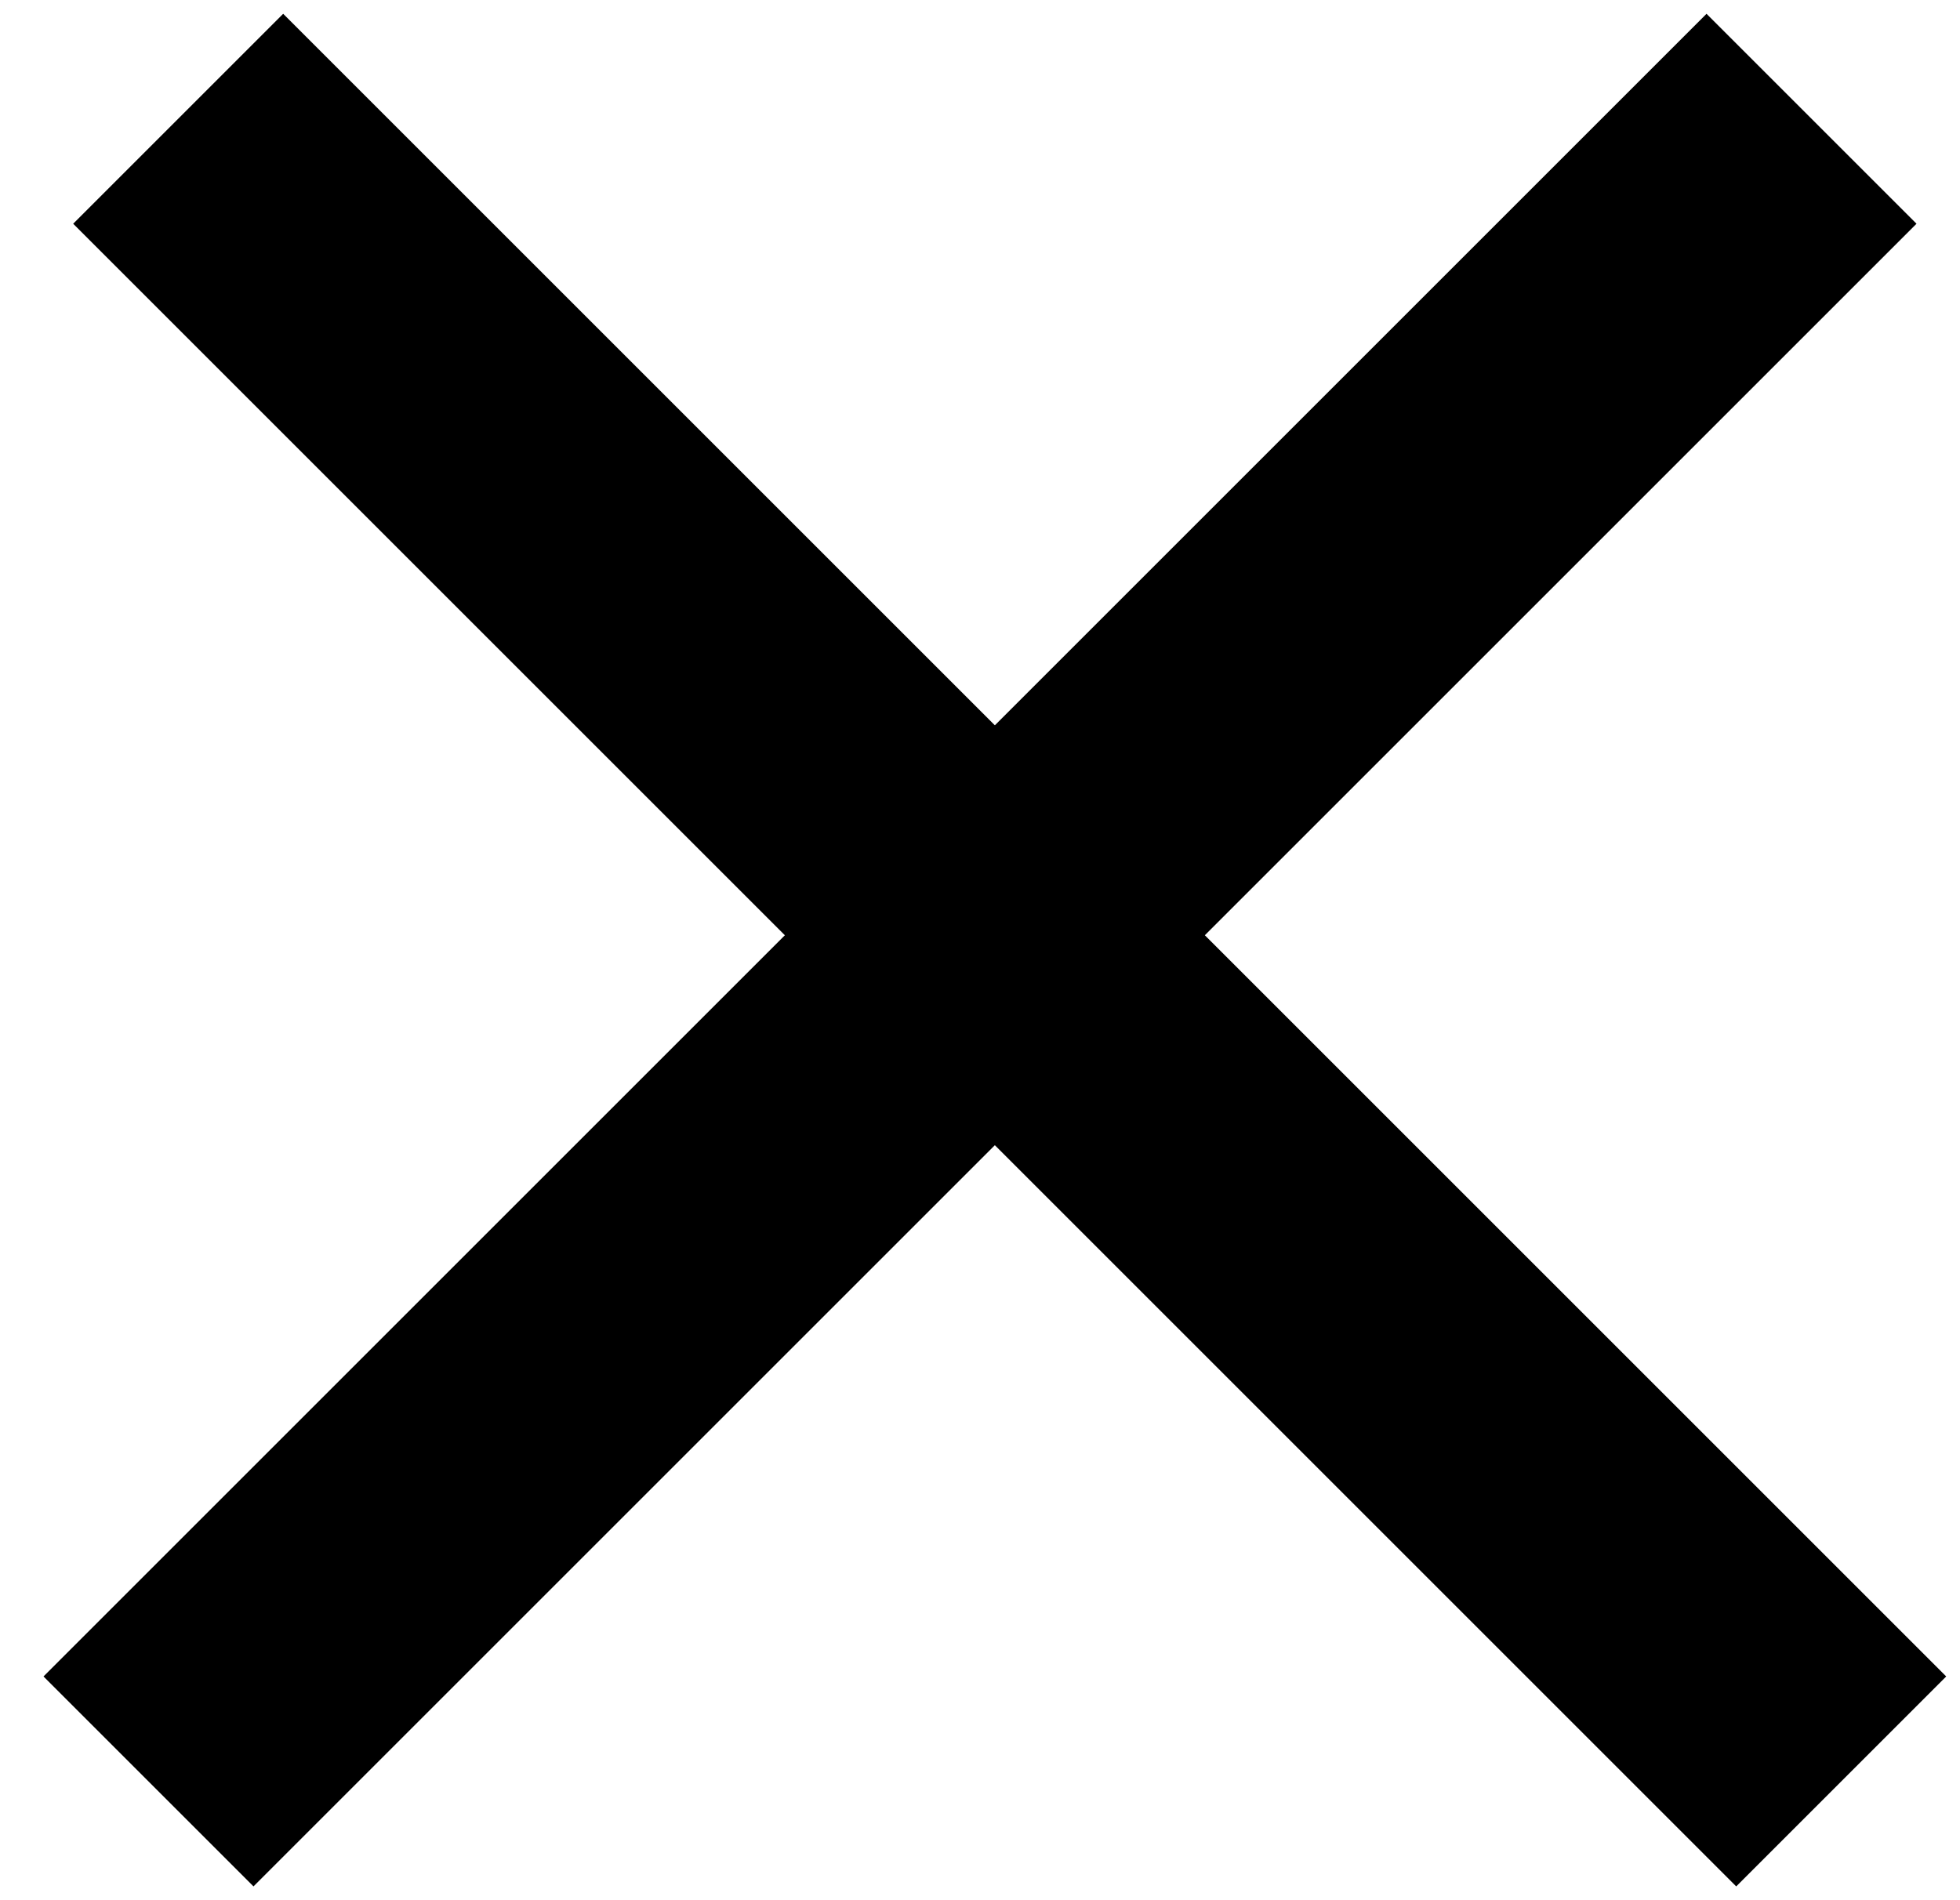
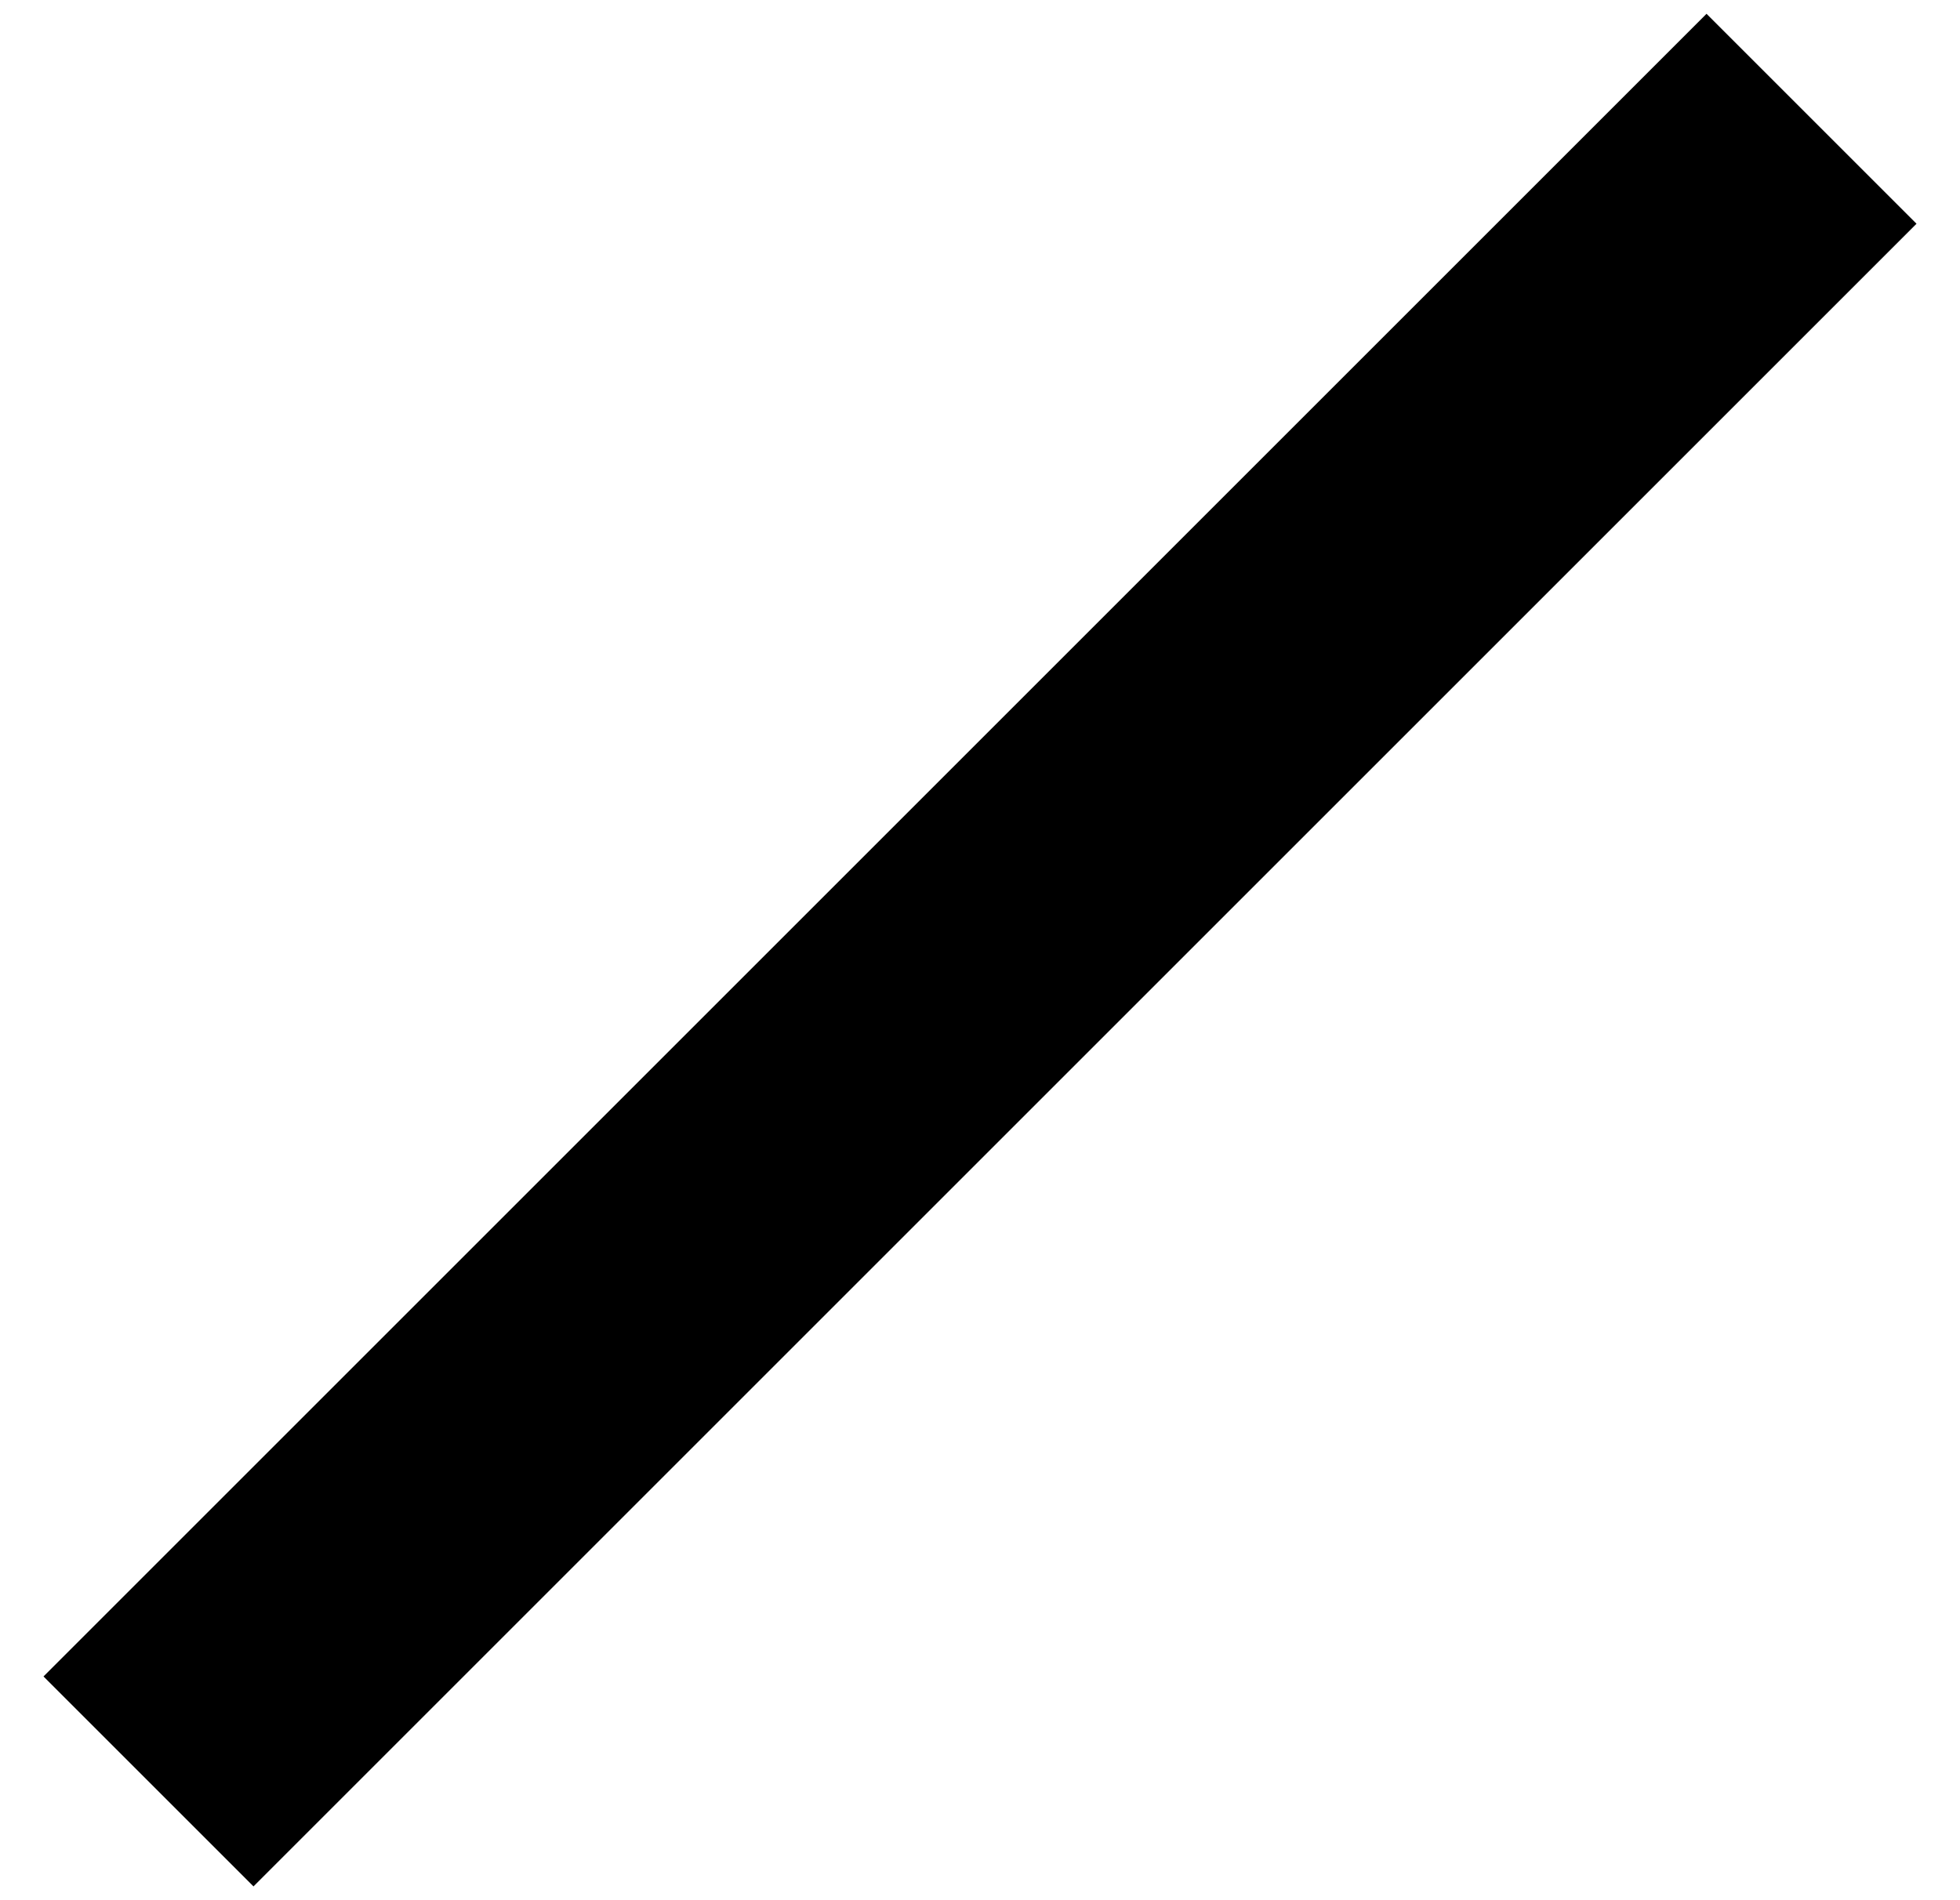
<svg xmlns="http://www.w3.org/2000/svg" width="33" height="32" viewBox="0 0 33 32" fill="none">
-   <path d="M3 2L31 30" stroke="black" stroke-width="5" />
  <path d="M30.5 2L2.5 30" stroke="black" stroke-width="5" />
</svg>